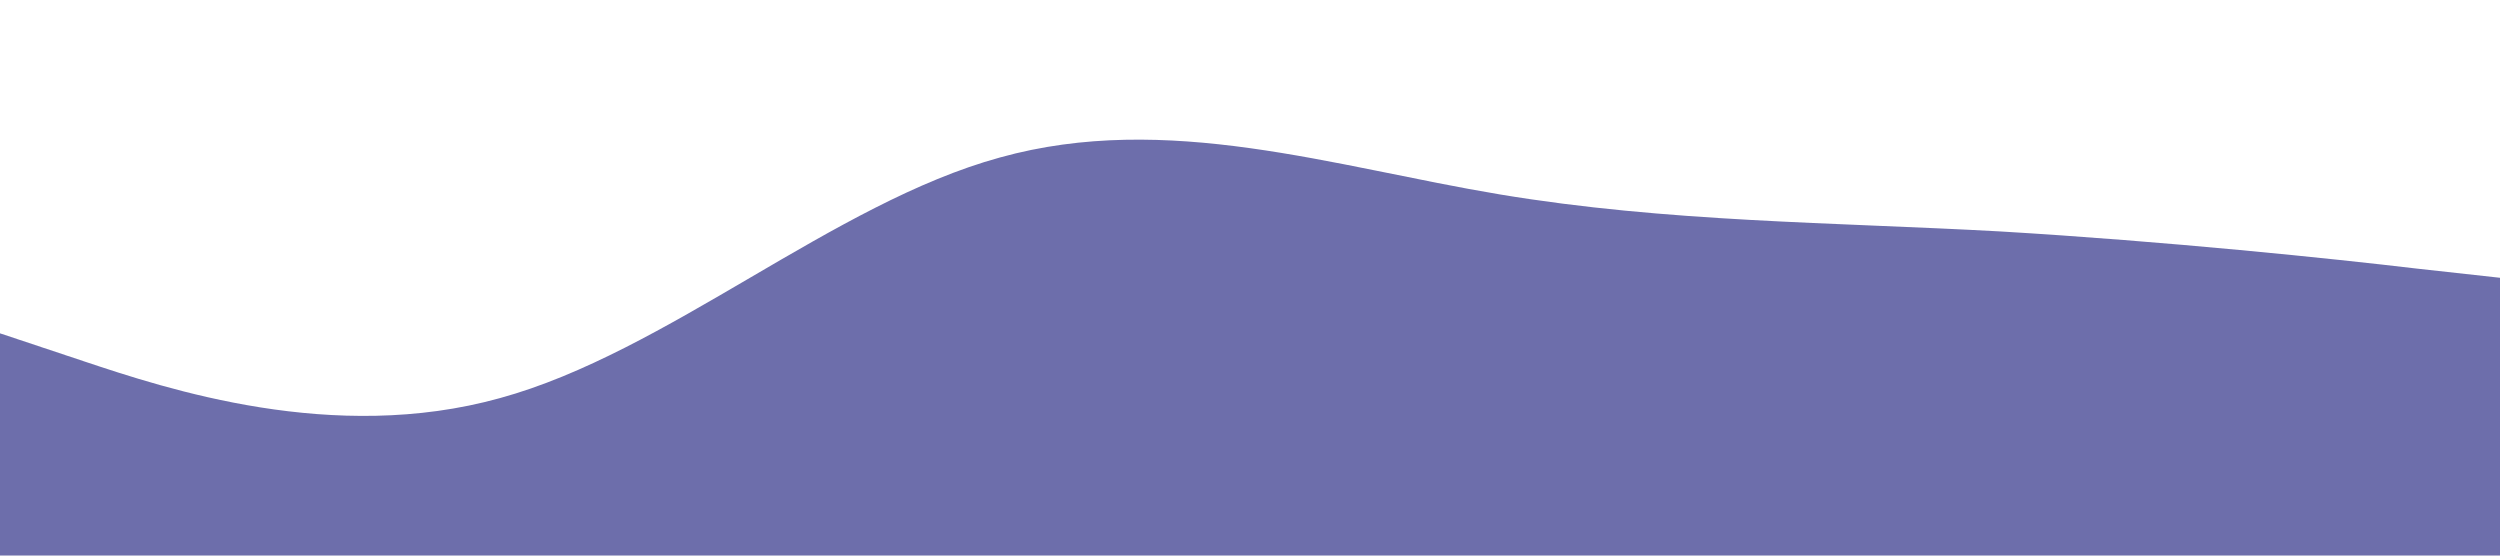
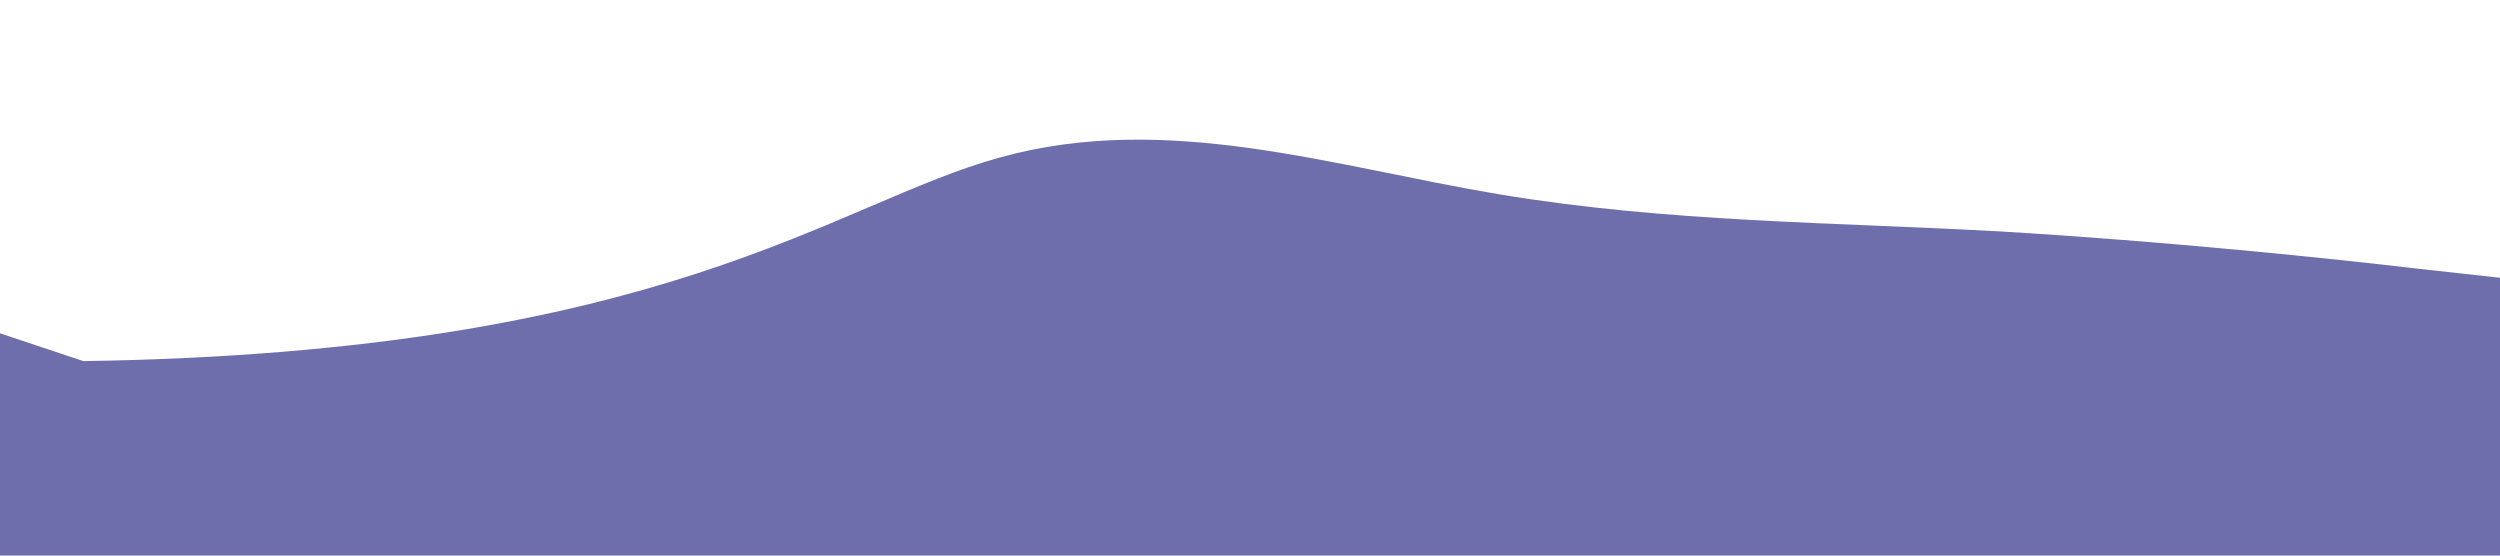
<svg xmlns="http://www.w3.org/2000/svg" viewBox="0 0 1440 320">
-   <path fill="#6D6EAB" fill-opacity="1" d="M0,192L48,208C96,224,192,256,288,229.3C384,203,480,117,576,90.7C672,64,768,96,864,112C960,128,1056,128,1152,133.3C1248,139,1344,149,1392,154.7L1440,160L1440,320L1392,320C1344,320,1248,320,1152,320C1056,320,960,320,864,320C768,320,672,320,576,320C480,320,384,320,288,320C192,320,96,320,48,320L0,320Z" />
+   <path fill="#6D6EAB" fill-opacity="1" d="M0,192L48,208C384,203,480,117,576,90.7C672,64,768,96,864,112C960,128,1056,128,1152,133.3C1248,139,1344,149,1392,154.7L1440,160L1440,320L1392,320C1344,320,1248,320,1152,320C1056,320,960,320,864,320C768,320,672,320,576,320C480,320,384,320,288,320C192,320,96,320,48,320L0,320Z" />
</svg>